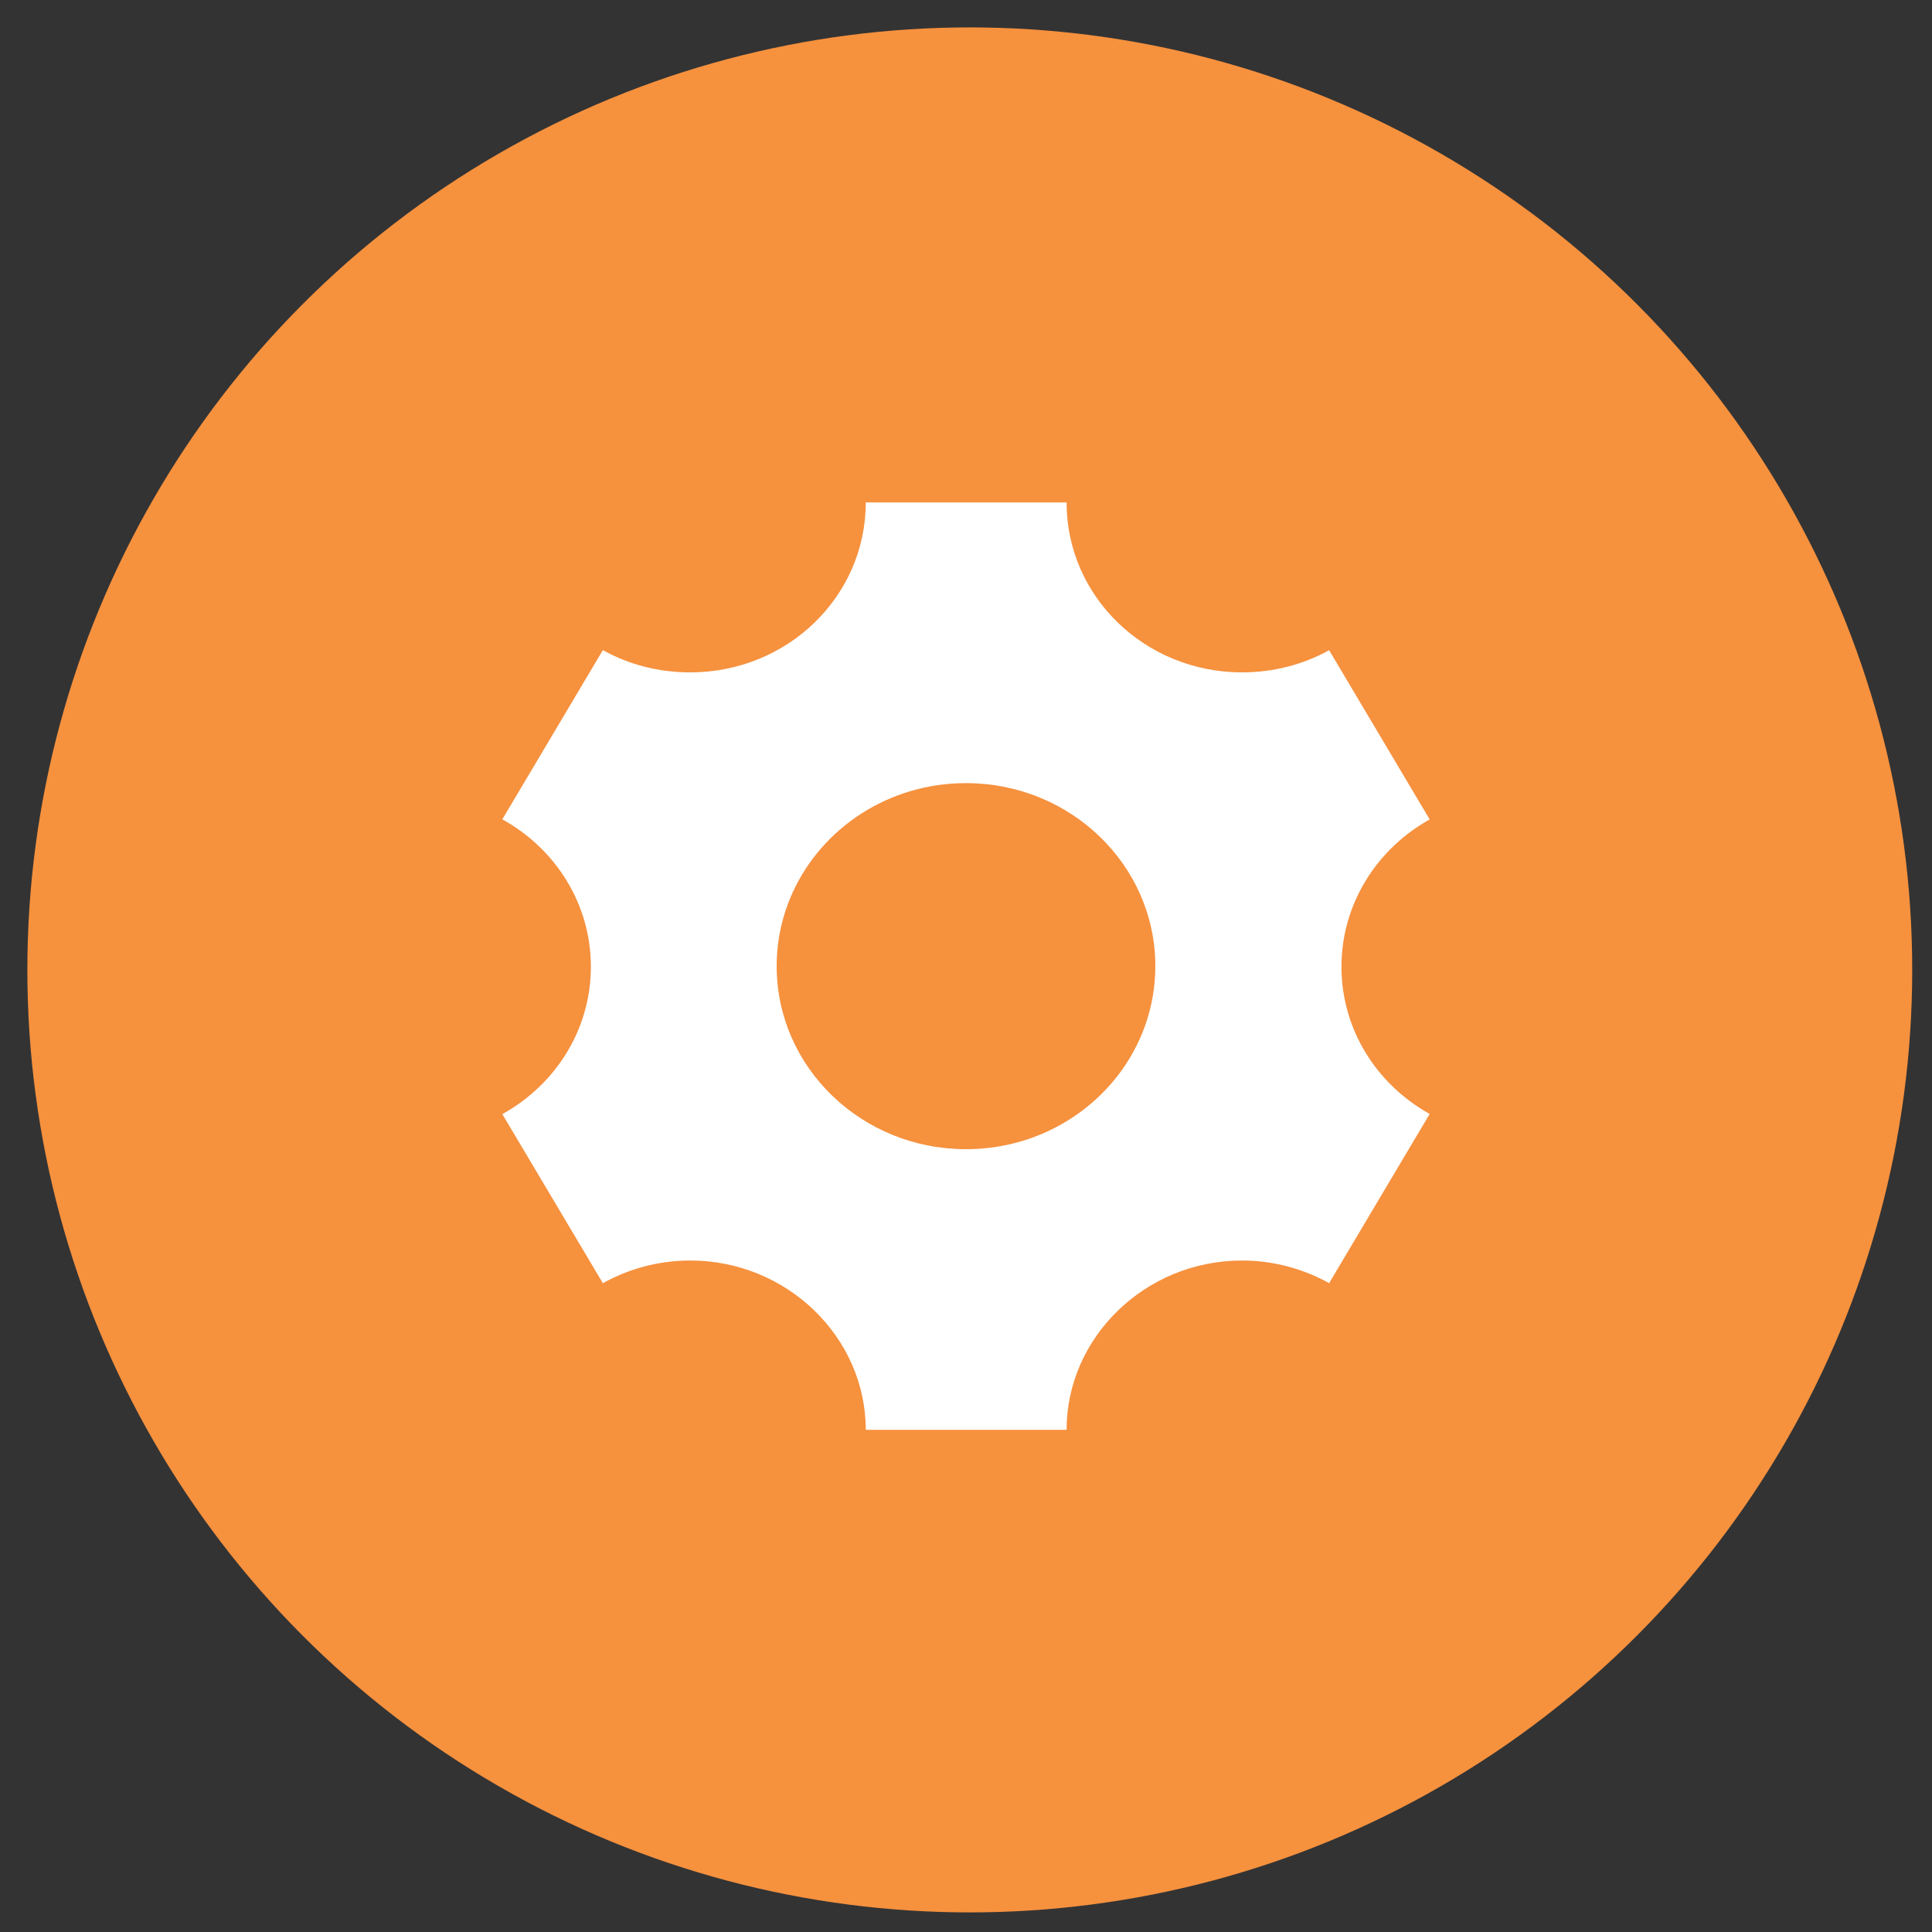
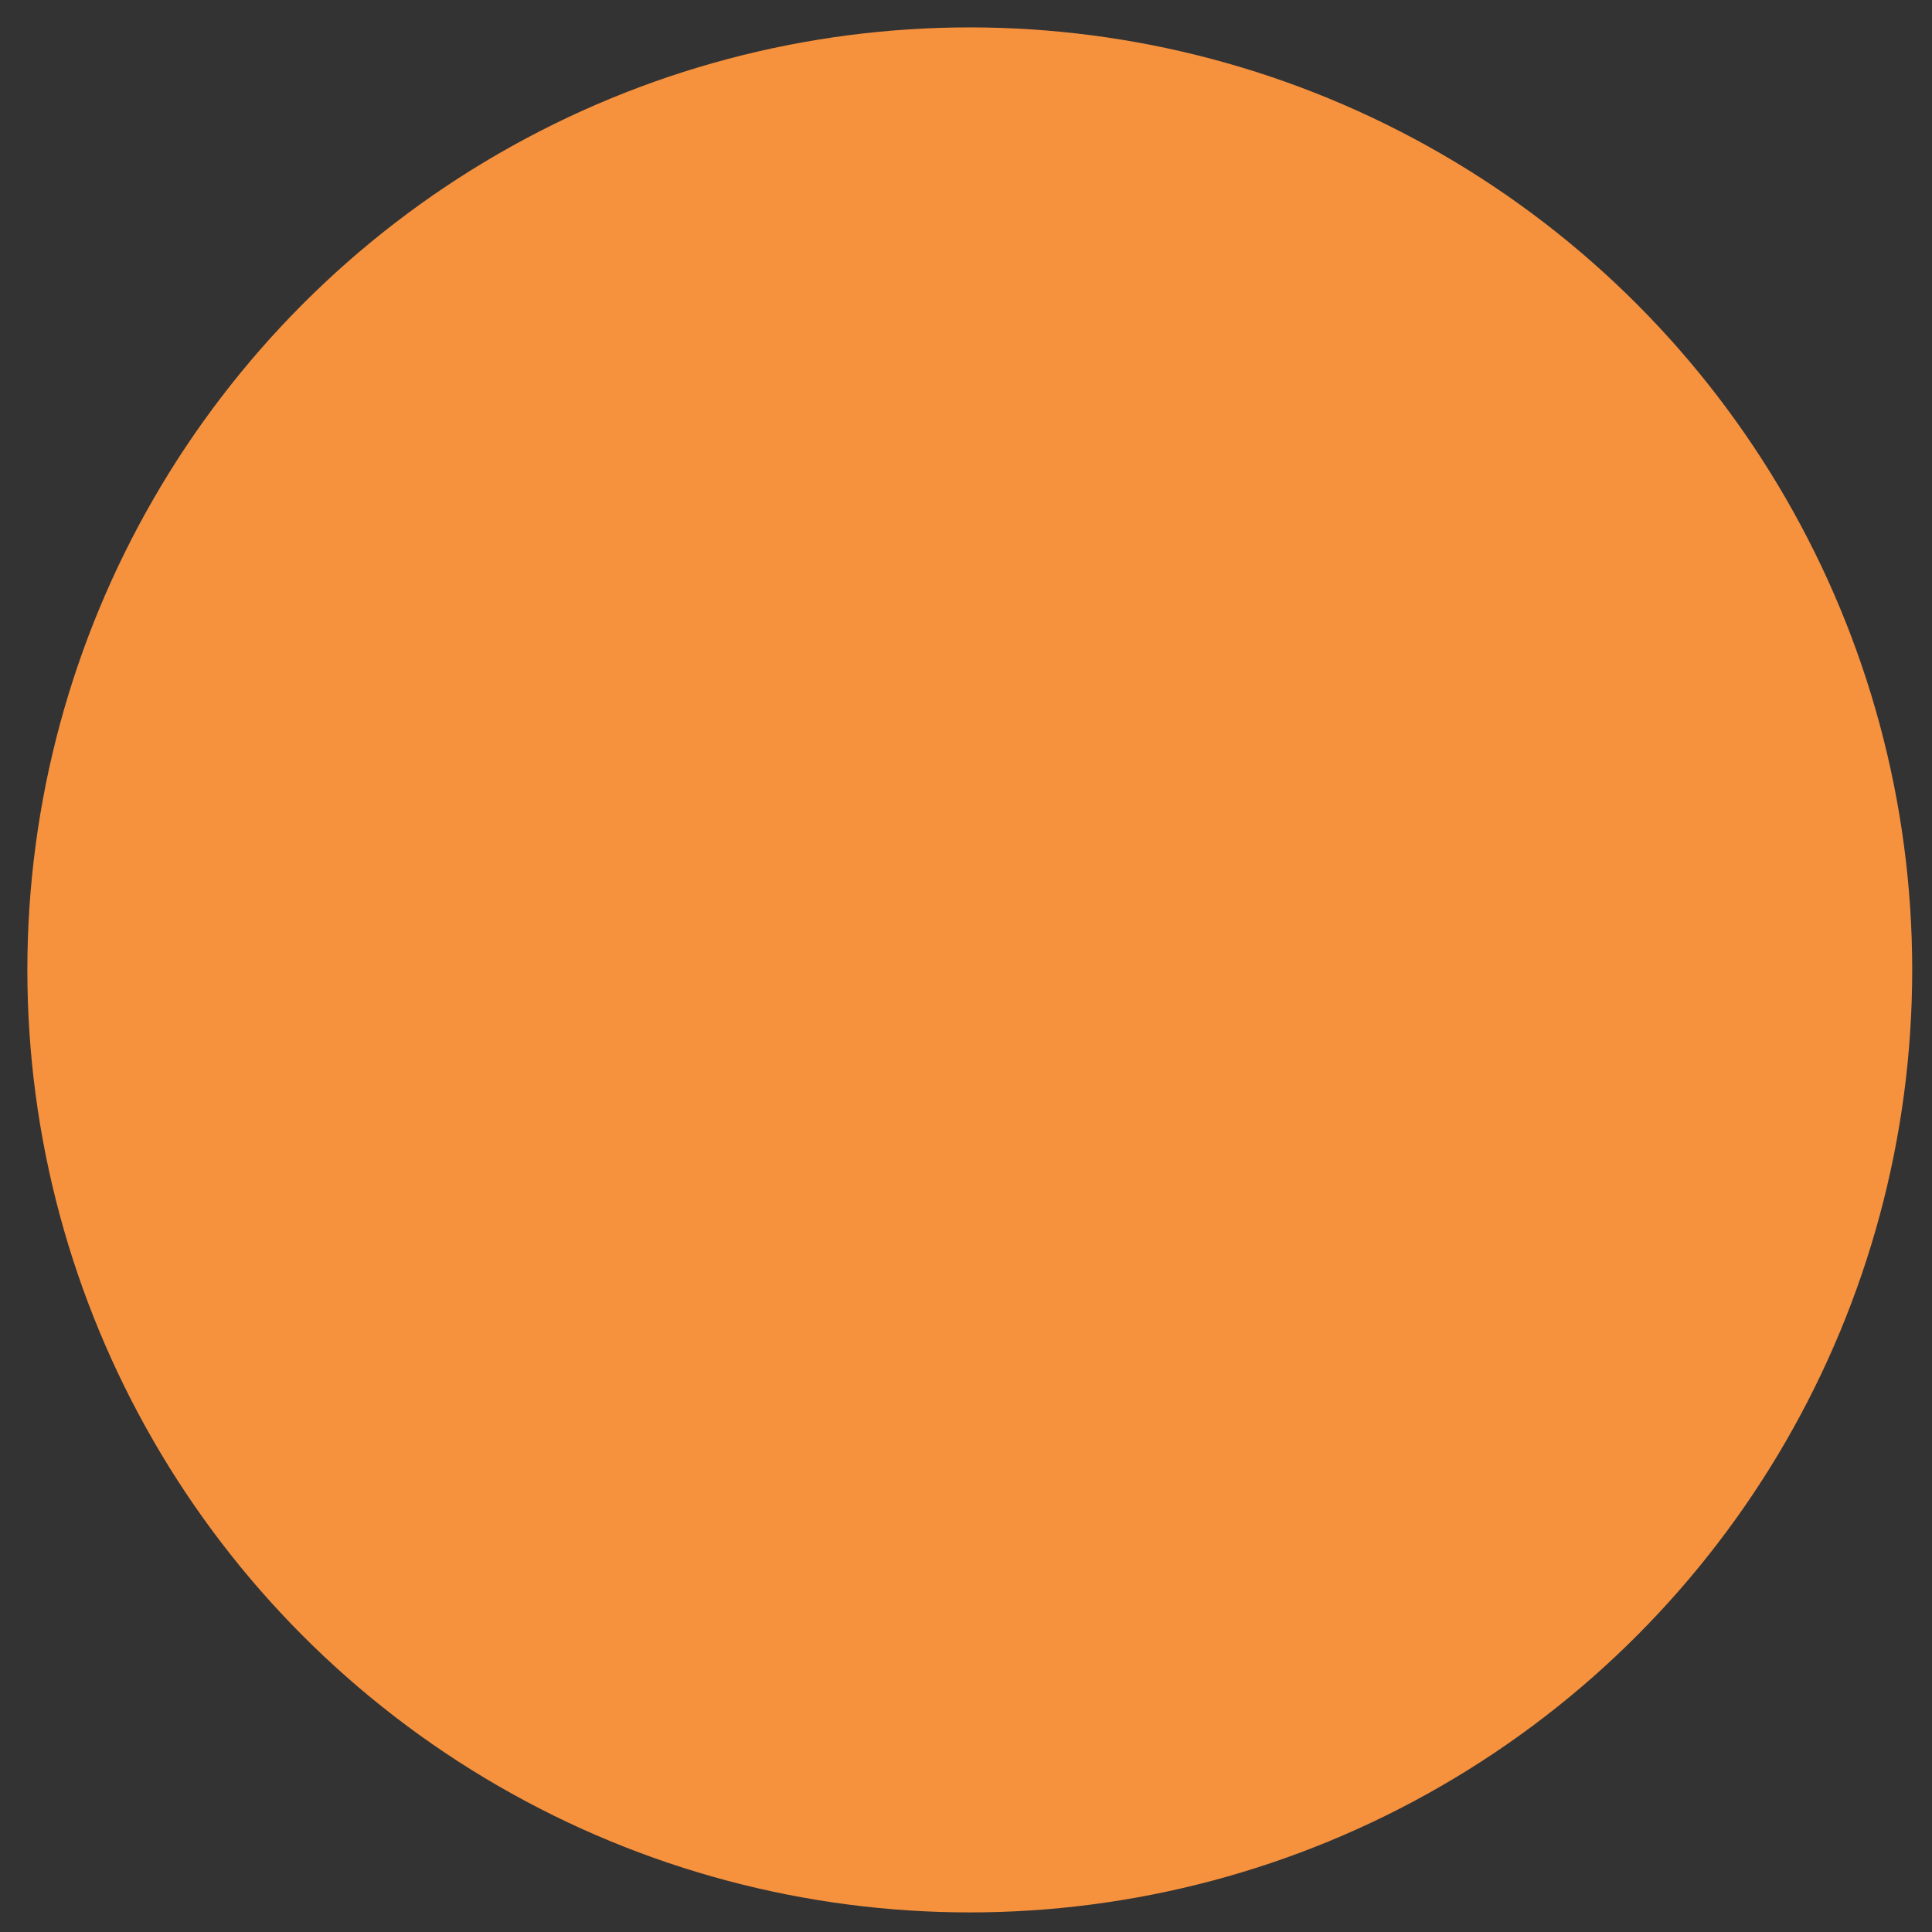
<svg xmlns="http://www.w3.org/2000/svg" width="50" height="50" viewBox="0 0 50 50" fill="none">
  <rect x="0" y="0" width="50" height="50" fill="#333333" stroke="none" />
  <ellipse cx="25.098" cy="25.101" rx="24.39" ry="24.392" fill="#F6913E" />
-   <path d="M34.717 25.02C34.717 26.65 35.636 28.072 37 28.829L35.711 30.998L34.398 33.208C33.734 32.84 32.964 32.622 32.144 32.622C29.636 32.622 27.603 34.614 27.603 37.004H22.406C22.406 34.614 20.373 32.622 17.865 32.622C17.041 32.622 16.268 32.838 15.602 33.209L13 28.833C14.369 28.077 15.292 26.652 15.292 25.018C15.292 23.385 14.369 21.96 13 21.204L14.339 18.951L15.602 16.825C16.268 17.197 17.041 17.401 17.865 17.401C20.373 17.401 22.406 15.442 22.406 13.003H27.603C27.603 15.442 29.636 17.401 32.144 17.401C32.964 17.401 33.734 17.195 34.398 16.827L37 21.207C35.636 21.965 34.717 23.39 34.717 25.02ZM25 20.267C23 20.267 21.279 21.426 20.518 23.088C20.25 23.674 20.1 24.322 20.1 25.004C20.1 27.62 22.294 29.741 25 29.741C26.611 29.741 28.041 28.989 28.934 27.828C29.54 27.04 29.9 26.062 29.9 25.004C29.9 22.388 27.706 20.267 25 20.267Z" fill="white" />
</svg>